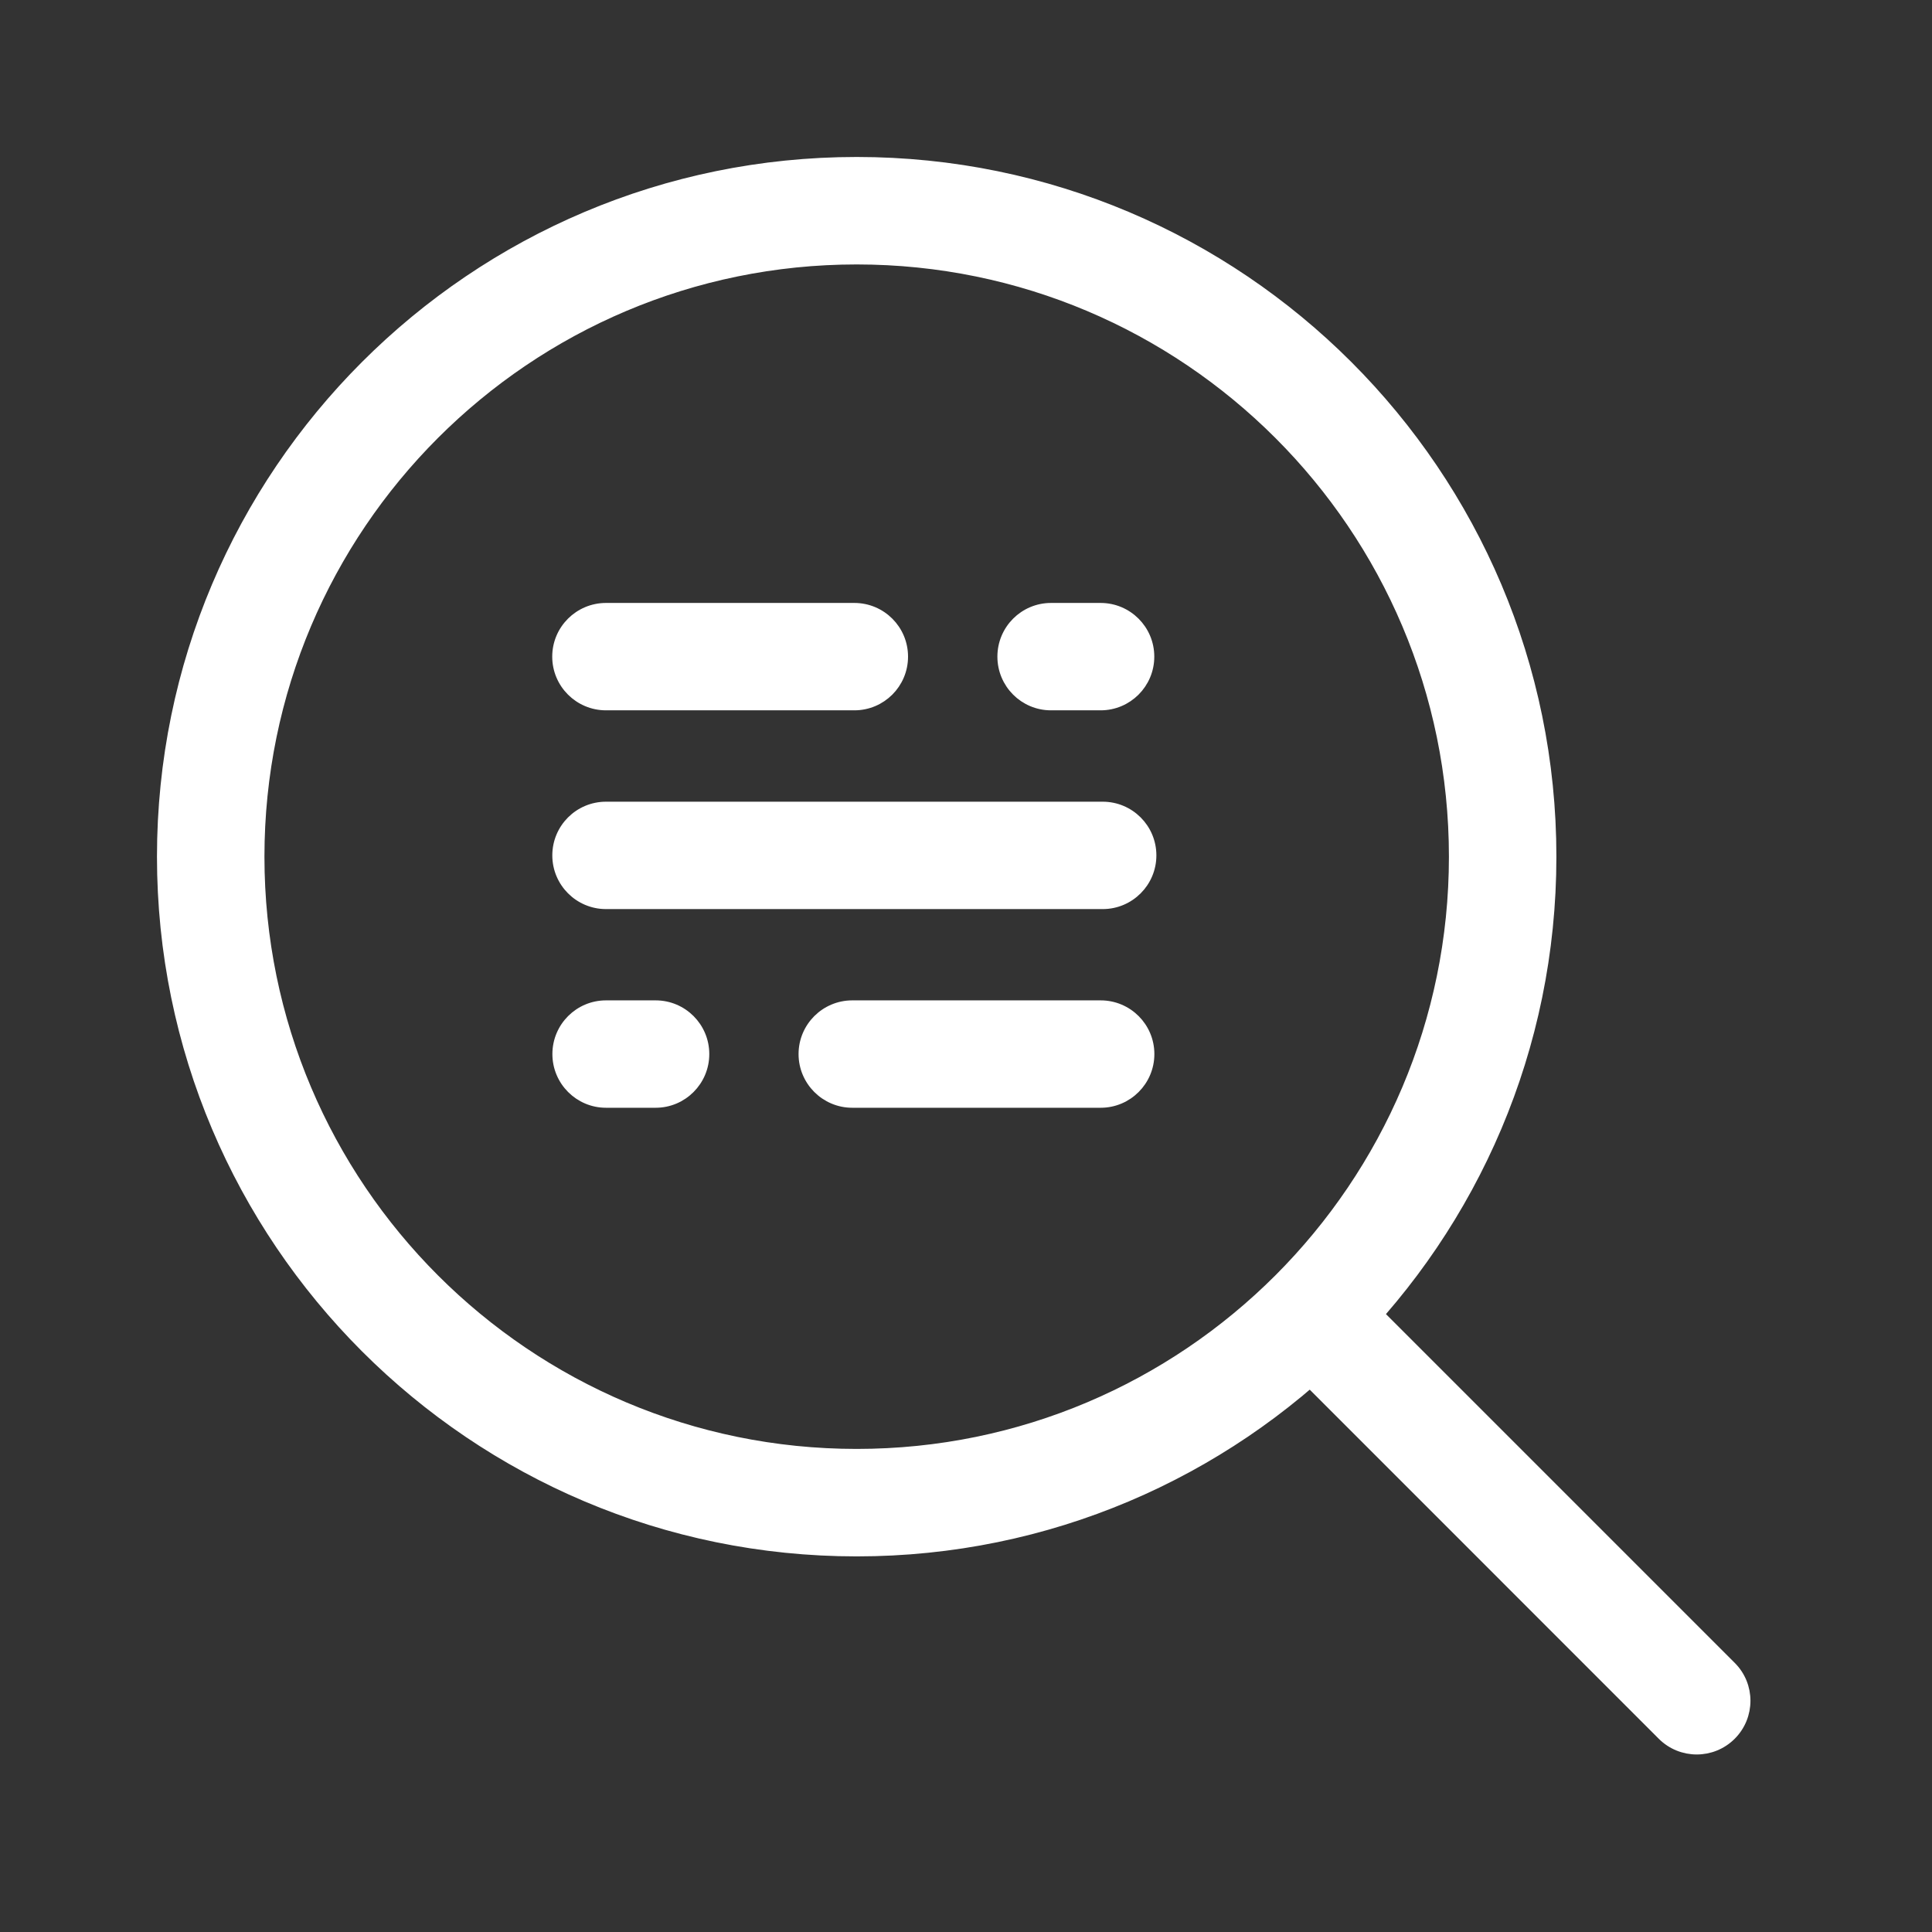
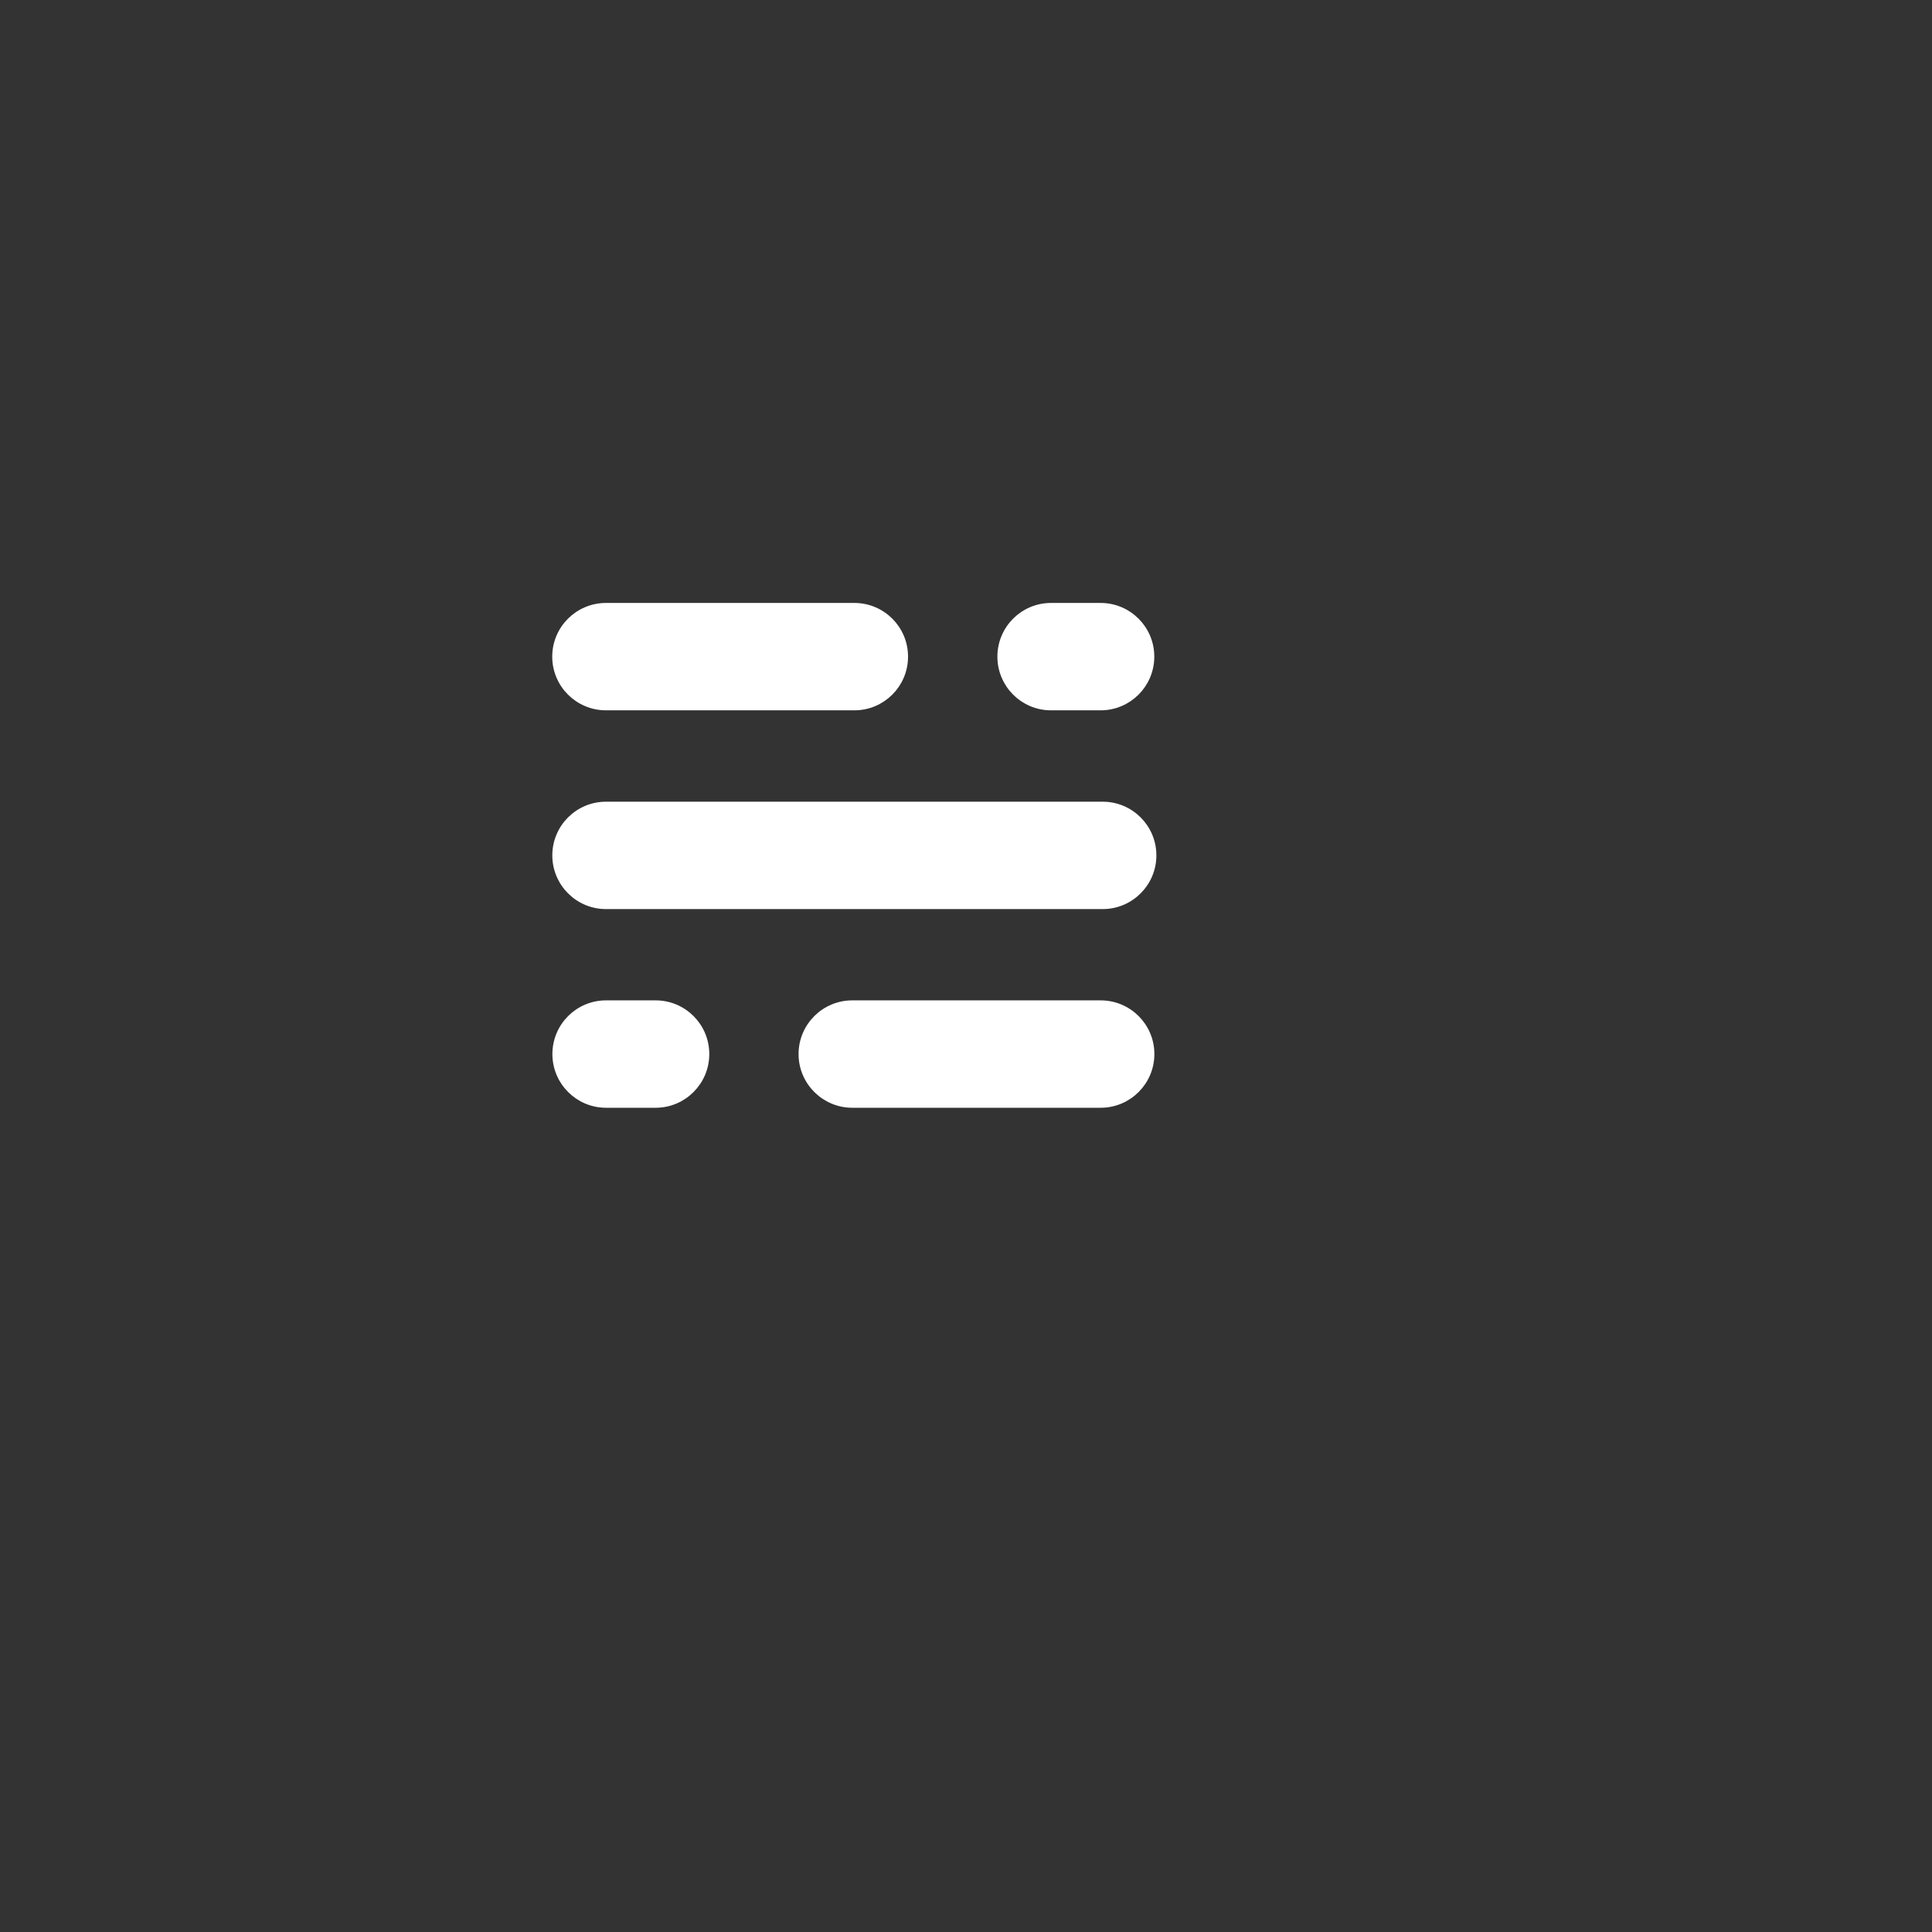
<svg xmlns="http://www.w3.org/2000/svg" width="24" height="24" viewBox="0 0 24 24" fill="none">
  <rect x="0" y="0" width="24" height="24" fill="#333333" stroke="none" />
-   <path fill-rule="evenodd" clip-rule="evenodd" d="M10.642 2C5.872 2 2 5.872 2 10.642C2 15.411 5.872 19.284 10.642 19.284C15.411 19.284 19.284 15.411 19.284 10.642C19.284 5.872 15.411 2 10.642 2ZM10.642 3.235C14.73 3.235 18.049 6.553 18.049 10.642C18.049 14.73 14.73 18.049 10.642 18.049C6.553 18.049 3.235 14.73 3.235 10.642C3.235 6.553 6.553 3.235 10.642 3.235Z" fill="white" stroke="white" stroke-width="0.1" />
-   <path fill-rule="evenodd" clip-rule="evenodd" d="M16.014 16.936L20.641 21.564C20.882 21.805 21.273 21.805 21.514 21.564C21.755 21.323 21.755 20.932 21.514 20.692L16.886 16.064C16.645 15.823 16.254 15.823 16.014 16.064C15.773 16.305 15.773 16.695 16.014 16.936Z" fill="white" stroke="white" stroke-width="0.1" />
  <path fill-rule="evenodd" clip-rule="evenodd" d="M7.528 8.774H10.613C10.954 8.774 11.23 8.498 11.23 8.157C11.23 7.816 10.954 7.54 10.613 7.54H7.528C7.187 7.54 6.91 7.816 6.91 8.157C6.91 8.498 7.187 8.774 7.528 8.774Z" fill="white" stroke="white" stroke-width="0.1" />
  <path fill-rule="evenodd" clip-rule="evenodd" d="M13.673 12.477H10.587C10.247 12.477 9.97 12.753 9.97 13.094C9.97 13.434 10.247 13.711 10.587 13.711H13.673C14.014 13.711 14.29 13.434 14.29 13.094C14.29 12.753 14.014 12.477 13.673 12.477Z" fill="white" stroke="white" stroke-width="0.1" />
  <path fill-rule="evenodd" clip-rule="evenodd" d="M13.698 10.009H7.528C7.187 10.009 6.911 10.285 6.911 10.626C6.911 10.966 7.187 11.243 7.528 11.243H13.698C14.039 11.243 14.315 10.966 14.315 10.626C14.315 10.285 14.039 10.009 13.698 10.009Z" fill="white" stroke="white" stroke-width="0.1" />
  <path fill-rule="evenodd" clip-rule="evenodd" d="M13.056 8.774H13.672C14.013 8.774 14.289 8.498 14.289 8.157C14.289 7.816 14.013 7.54 13.672 7.54H13.056C12.716 7.54 12.44 7.816 12.44 8.157C12.44 8.498 12.716 8.774 13.056 8.774Z" fill="white" stroke="white" stroke-width="0.1" />
  <path fill-rule="evenodd" clip-rule="evenodd" d="M8.145 12.477H7.528C7.188 12.477 6.912 12.753 6.912 13.094C6.912 13.434 7.188 13.711 7.528 13.711H8.145C8.485 13.711 8.761 13.434 8.761 13.094C8.761 12.753 8.485 12.477 8.145 12.477Z" fill="white" stroke="white" stroke-width="0.1" />
</svg>